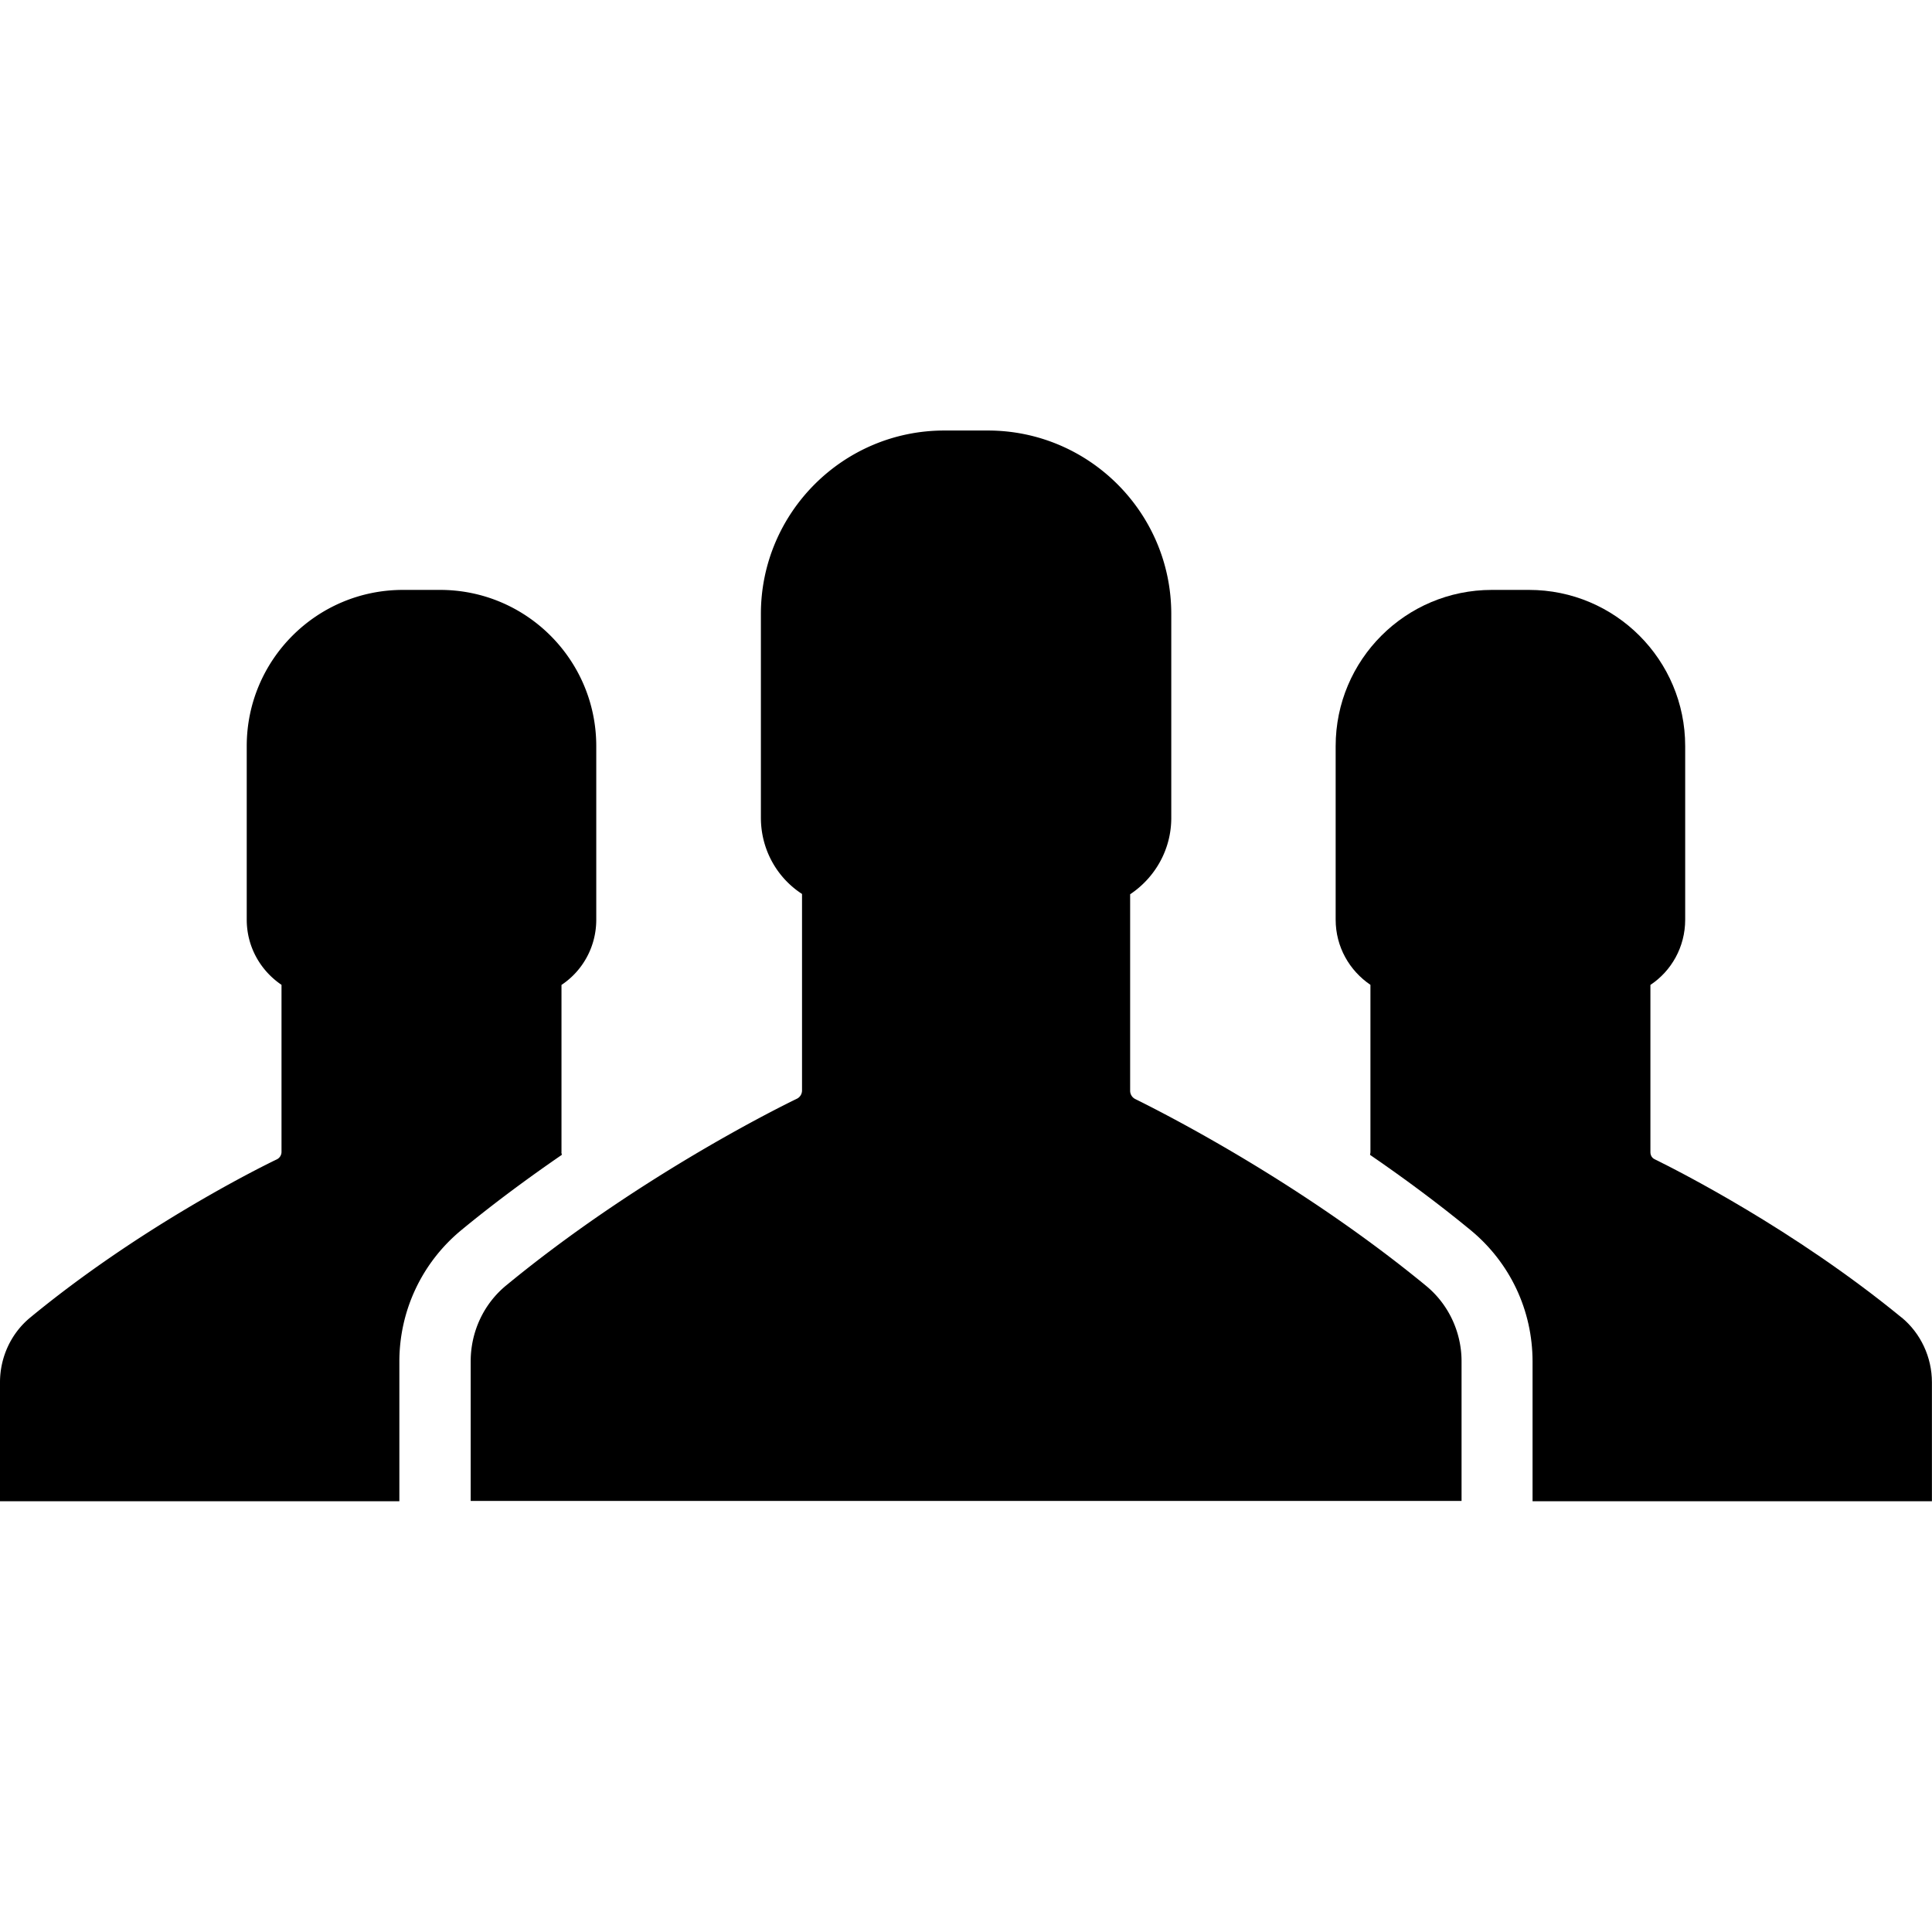
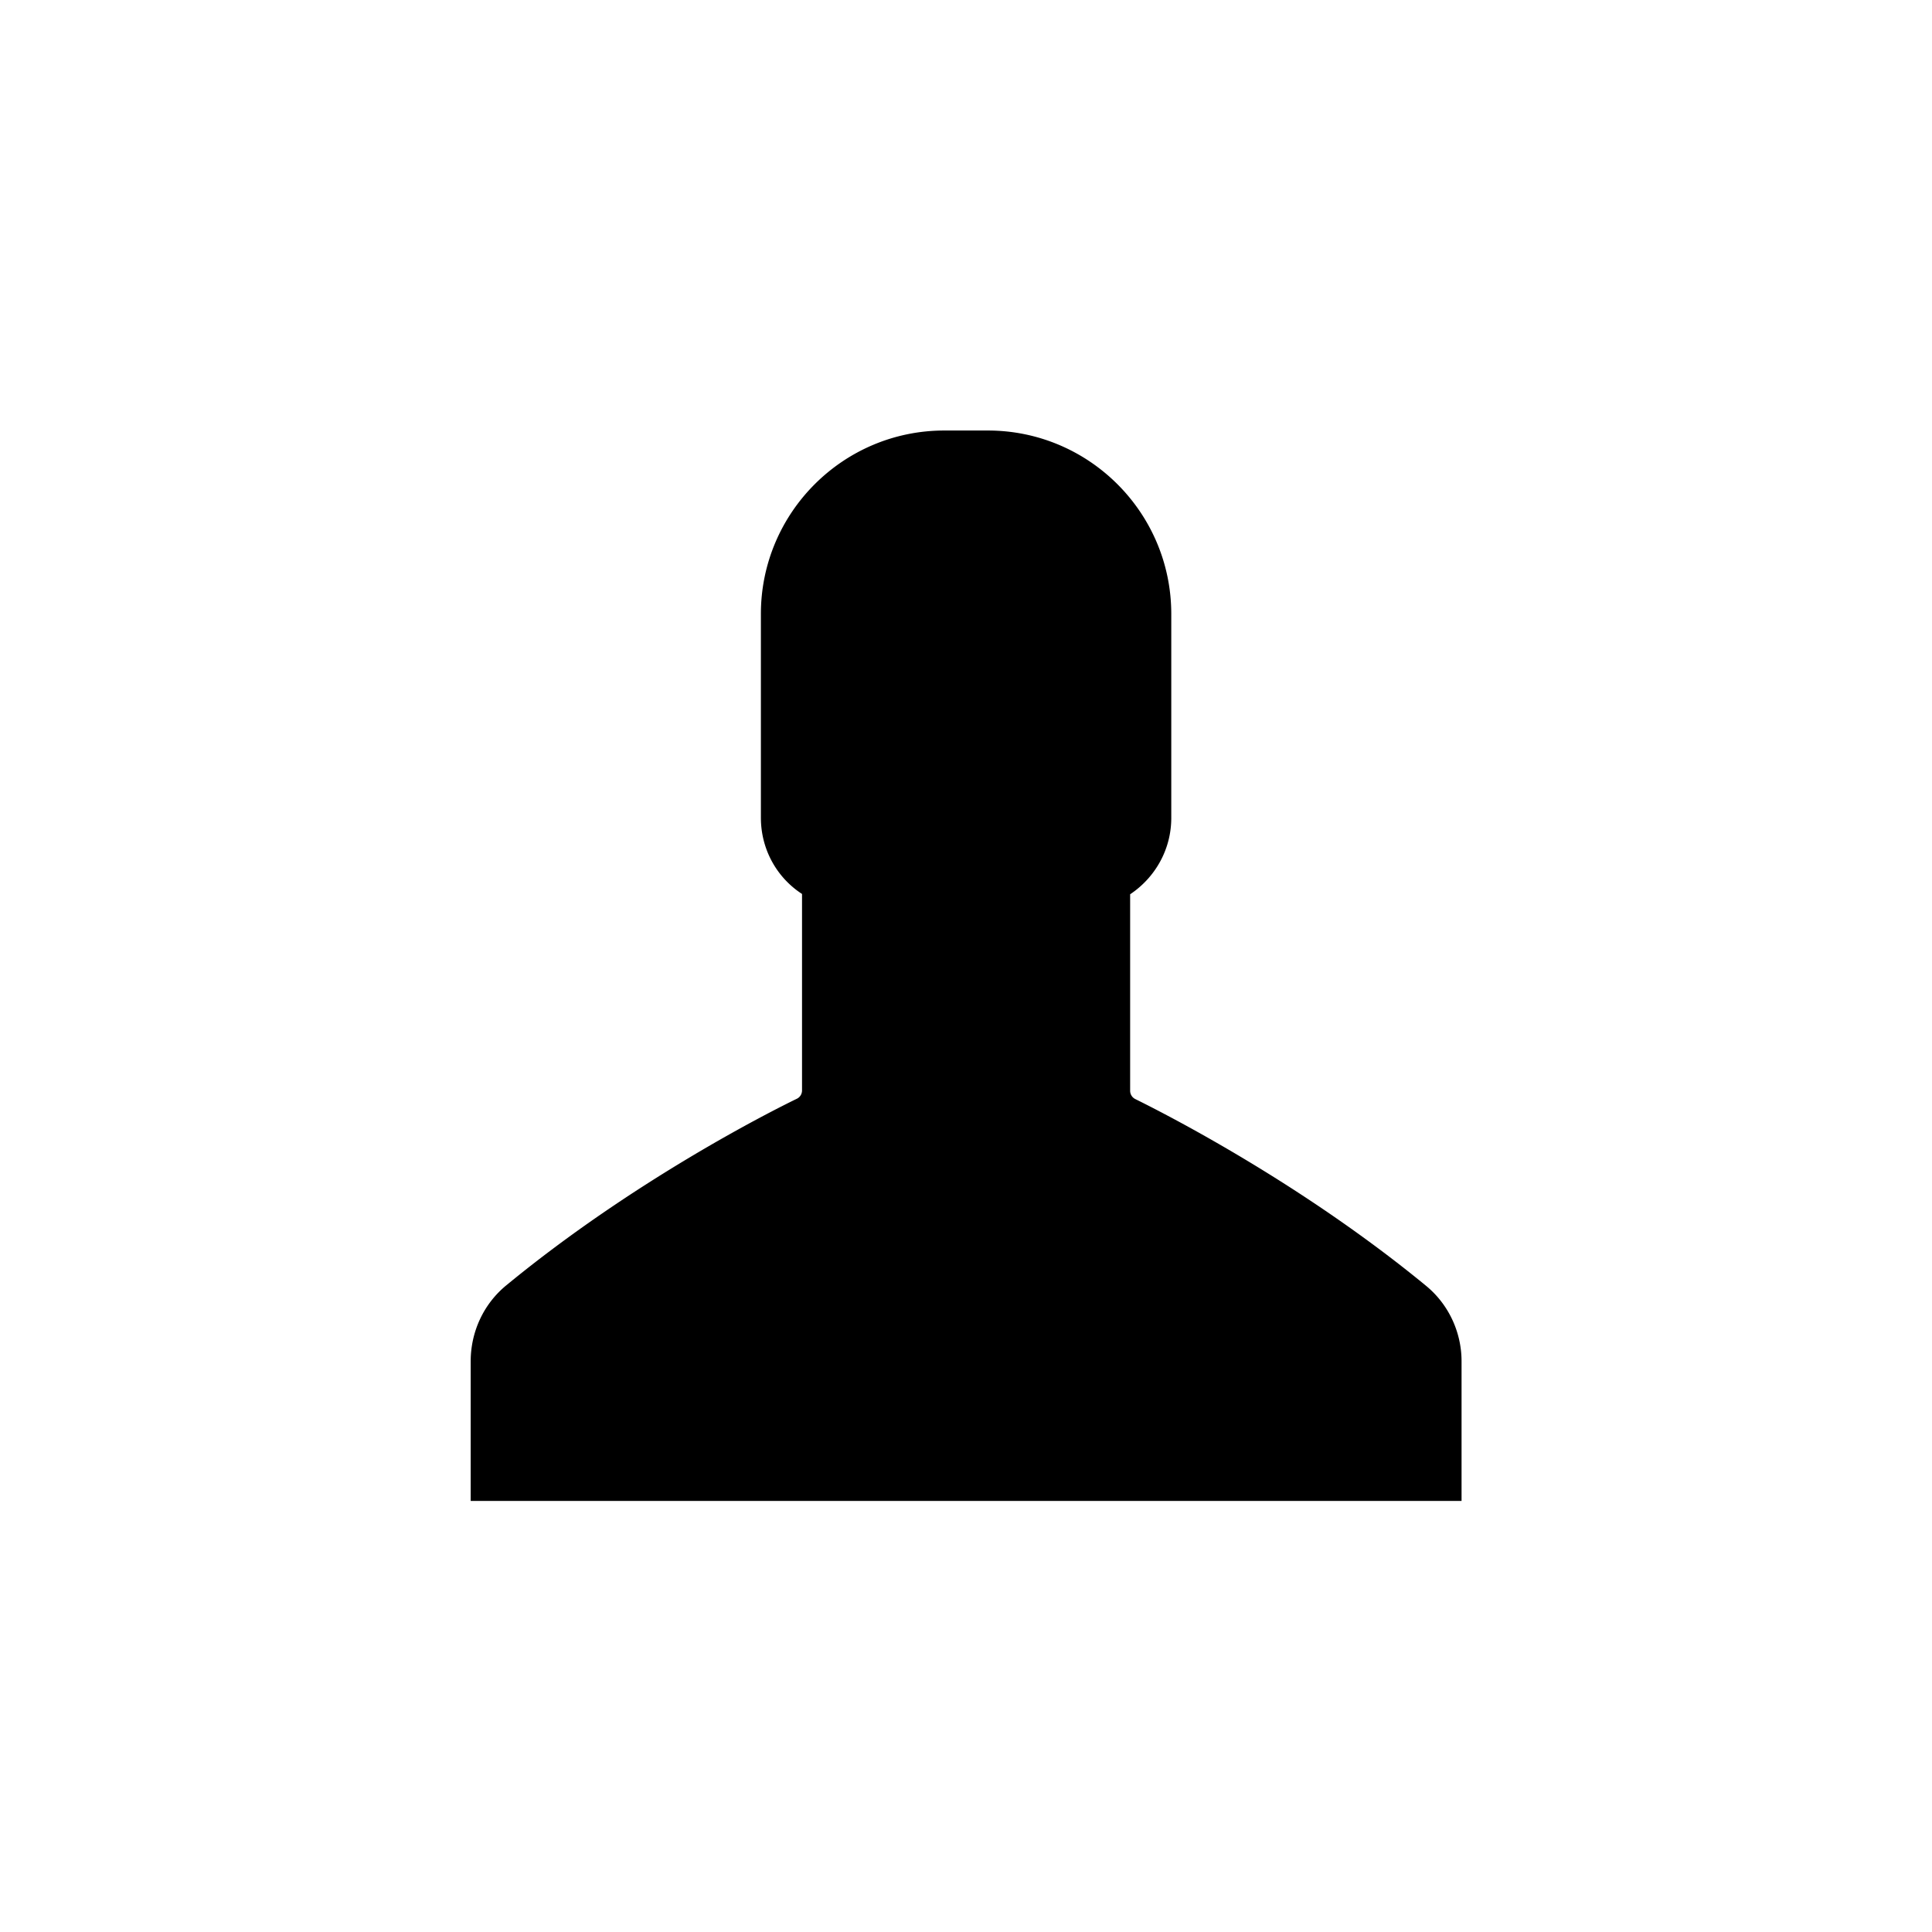
<svg xmlns="http://www.w3.org/2000/svg" width="24" height="24" viewBox="0 0 24 24" fill="none">
-   <path d="M23.621 16.366c-1.336-1.095-2.775-1.822-3.065-1.965-.034-.015-.054-.049-.054-.088v-2.078c.26-.172.432-.471.432-.81V9.268c0-1.071-.869-1.94-1.94-1.94h-.462c-1.071 0-1.94.869-1.94 1.94v2.156c0 .339.172.634.432.81v2.078c0 .015-.005.025-.005.034.408.28.835.594 1.253.938.486.403.766.992.766 1.631v1.734h4.961v-1.478c0-.309-.138-.609-.378-.806Z" fill="#000" />
  <path d="M17.708 15.967c-1.567-1.287-3.257-2.142-3.605-2.314a.115.115 0 0 1-.064-.103v-2.441c.309-.206.511-.555.511-.948V7.627c0-1.258-1.022-2.279-2.279-2.279h-.54c-1.258 0-2.279 1.022-2.279 2.279v2.53c0 .398.201.747.511.948v2.441a.114.114 0 0 1-.064.103c-.344.167-2.034 1.022-3.605 2.314-.285.231-.447.58-.447.948v1.734h12.309v-1.734c0-.363-.162-.712-.447-.943Z" fill="#000" />
-   <path d="M6.975 14.313v-2.078c.26-.172.432-.471.432-.81V9.268c0-1.071-.869-1.94-1.94-1.94h-.462c-1.071 0-1.94.869-1.94 1.94v2.156c0 .339.172.634.432.81v2.078a.103.103 0 0 1-.054.088c-.295.142-1.734.869-3.065 1.965-.241.197-.378.496-.378.806v1.478h4.961v-1.734c0-.634.28-1.228.766-1.631.417-.344.845-.658 1.252-.938 0-.01-.005-.02-.005-.034Z" fill="#000" />
</svg>